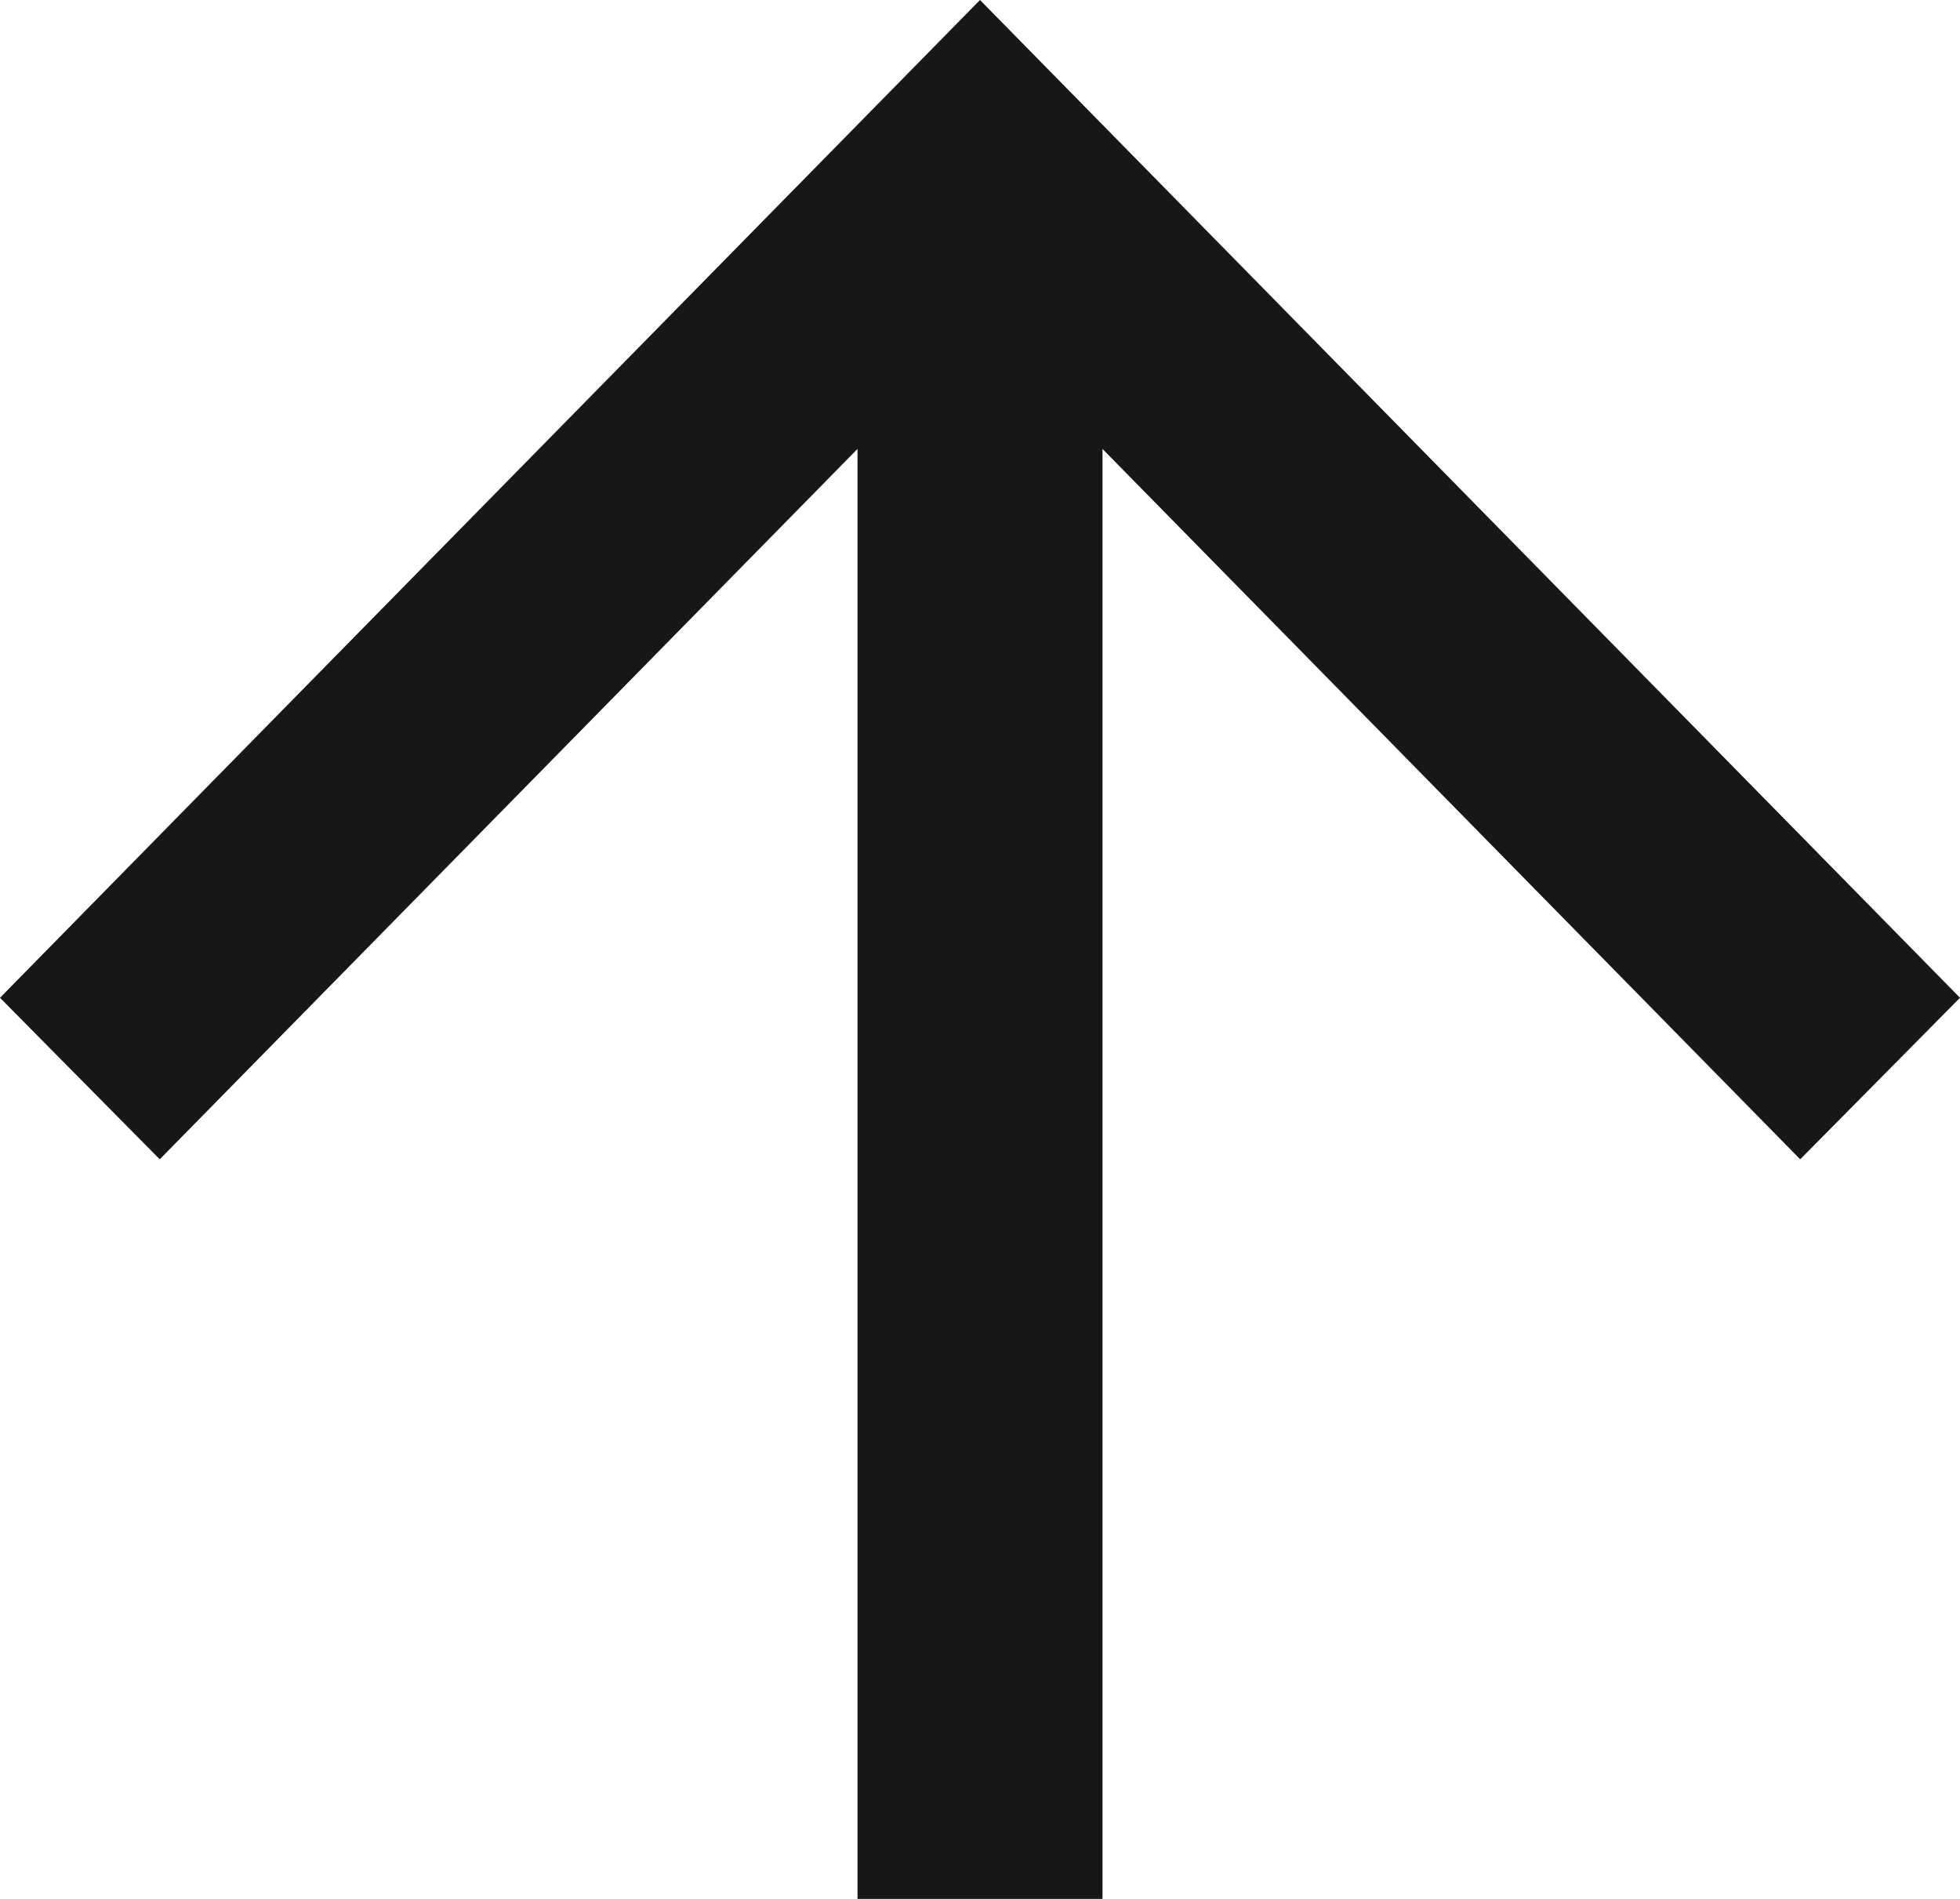
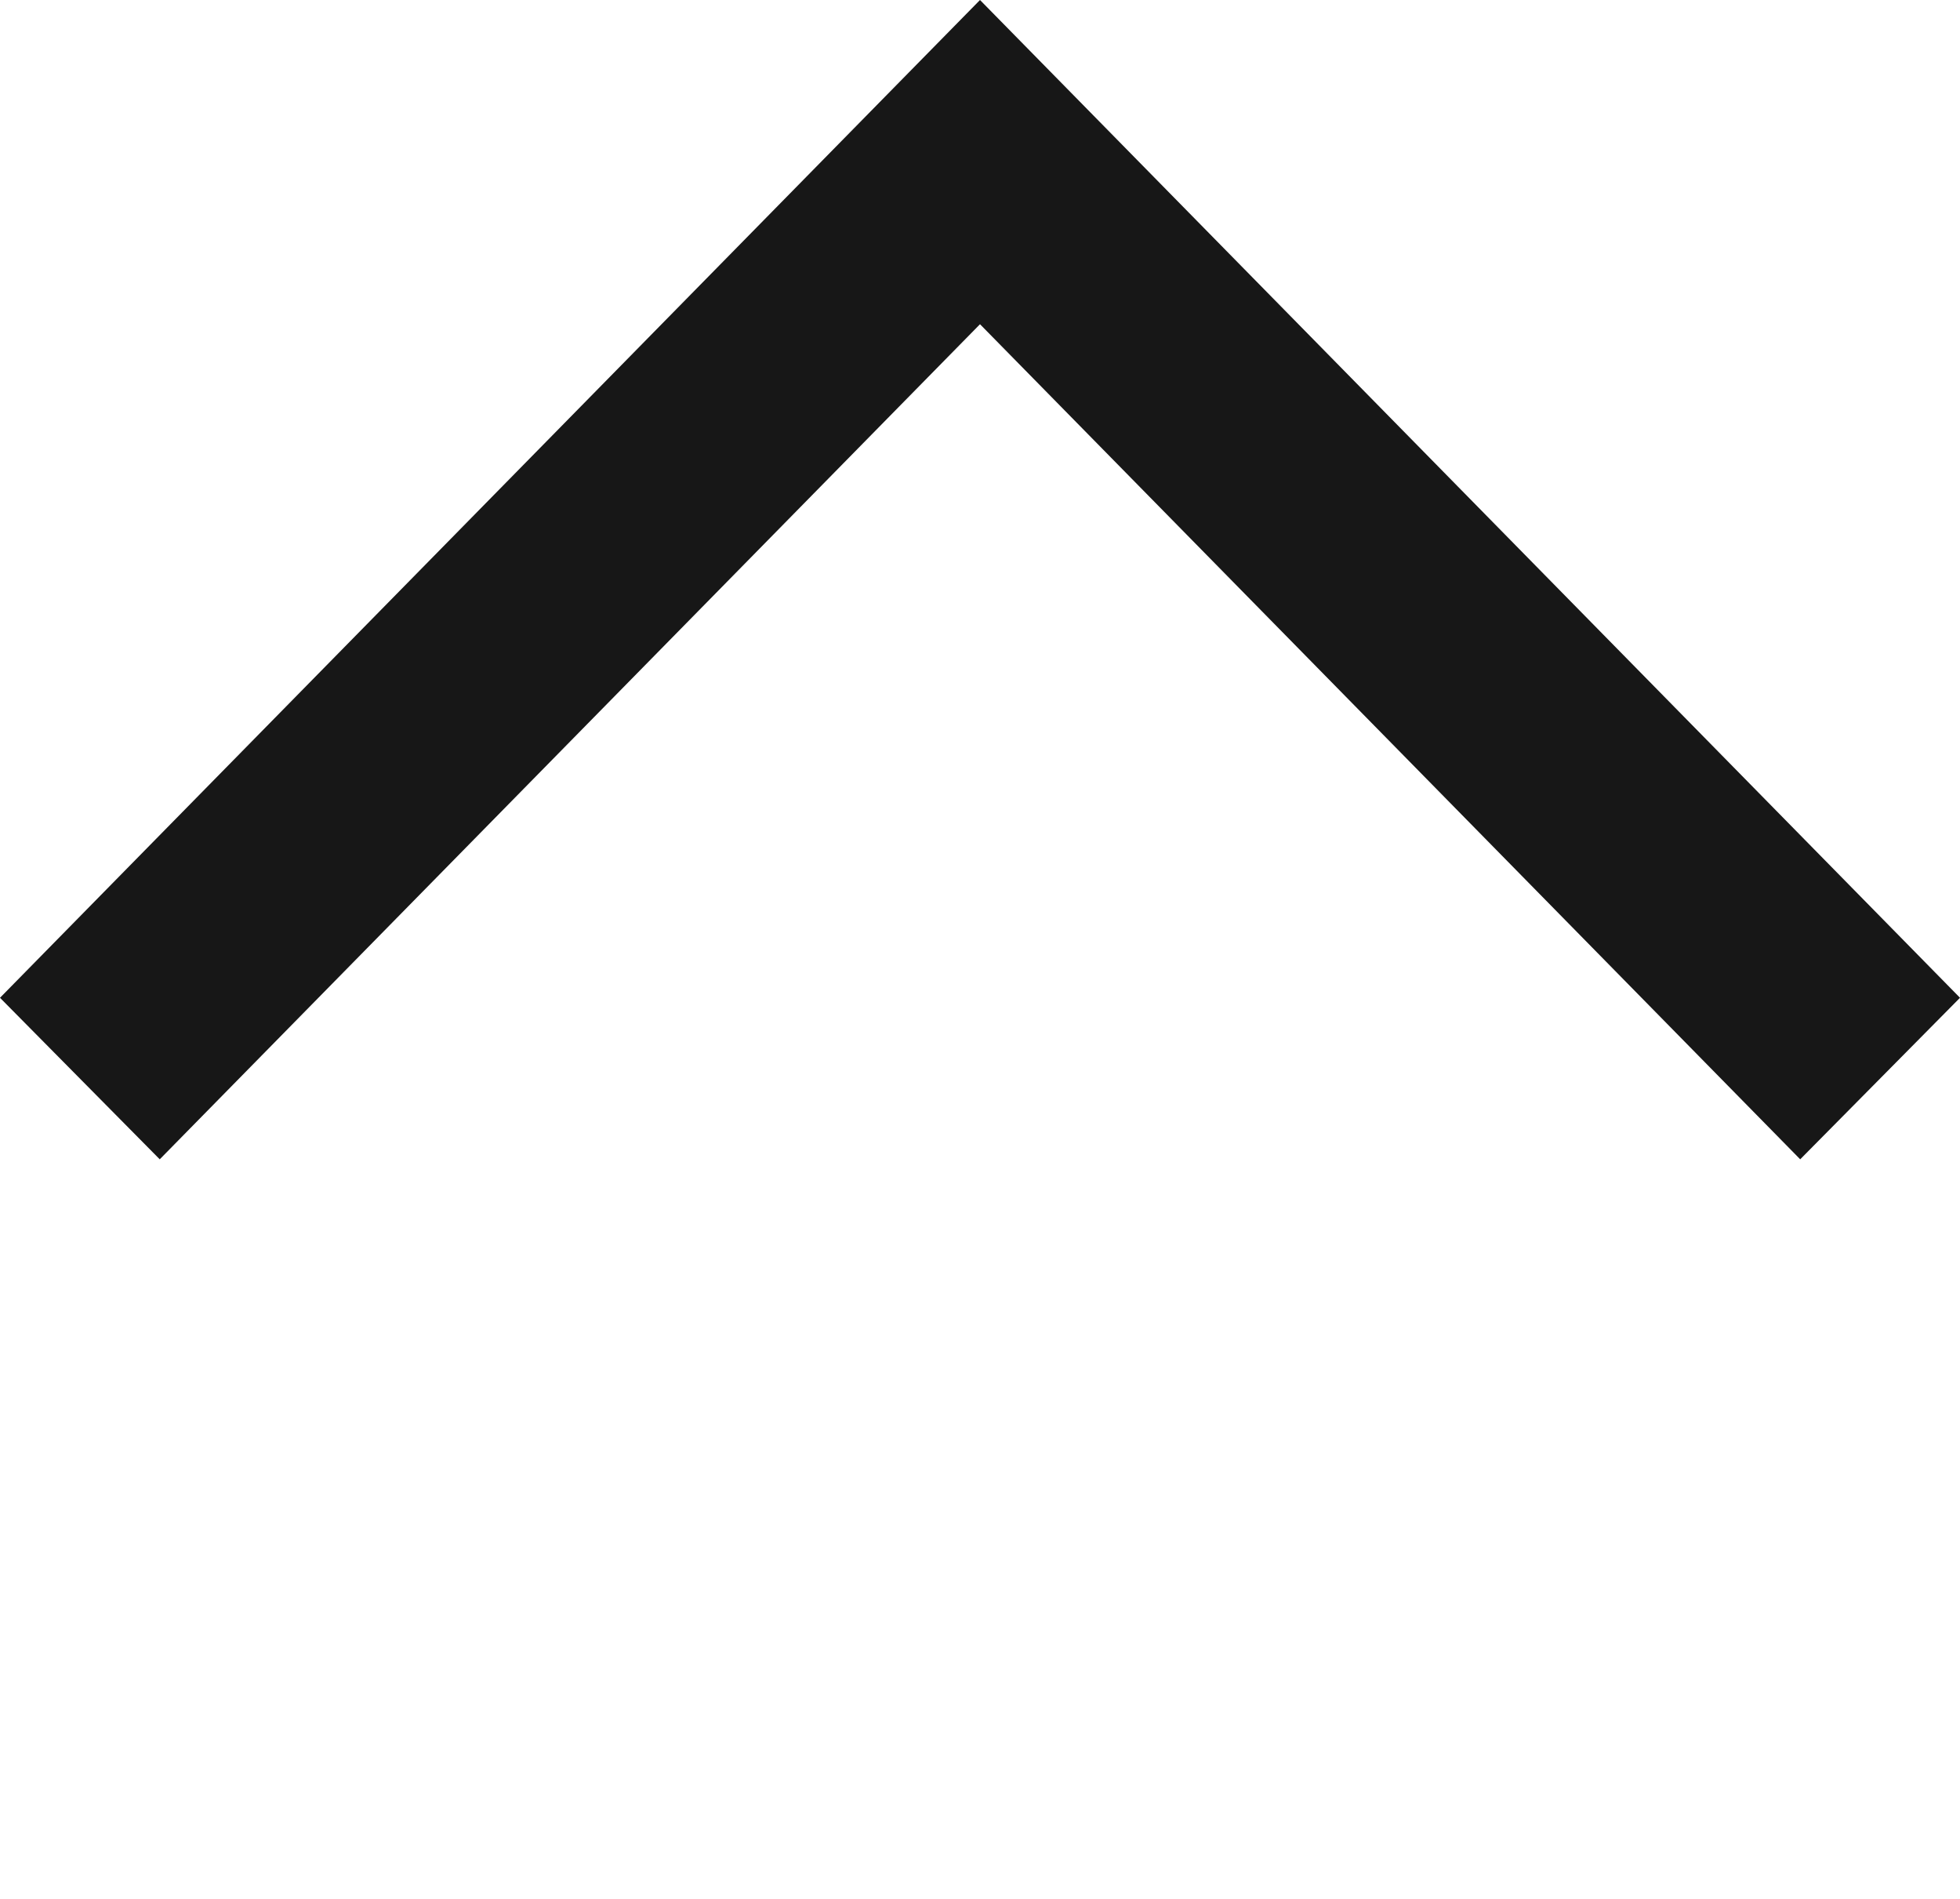
<svg xmlns="http://www.w3.org/2000/svg" width="32" height="31" viewBox="0 0 32 31">
  <g id="lenovo-long-arrow-up-pure-dark" transform="translate(357 1130) rotate(180)">
    <g id="icon-arrow-up-32" transform="translate(357 1130) rotate(180)">
      <g id="icon-arrow-up-16">
        <g id="icon-chevron-up" transform="translate(32 18.926) rotate(180)">
-           <path id="chevron" d="M0,2.637,2.609,0,16,13.633,29.392,0,32,2.637l-5.008,5.1L16,18.926Z" transform="translate(0 0)" fill="#171717" />
+           <path id="chevron" d="M0,2.637,2.609,0,16,13.633,29.392,0,32,2.637L16,18.926Z" transform="translate(0 0)" fill="#171717" />
        </g>
      </g>
    </g>
-     <rect id="Rectángulo_11843" data-name="Rectángulo 11843" width="4" height="28" transform="translate(343 1127) rotate(180)" fill="#171717" />
  </g>
</svg>